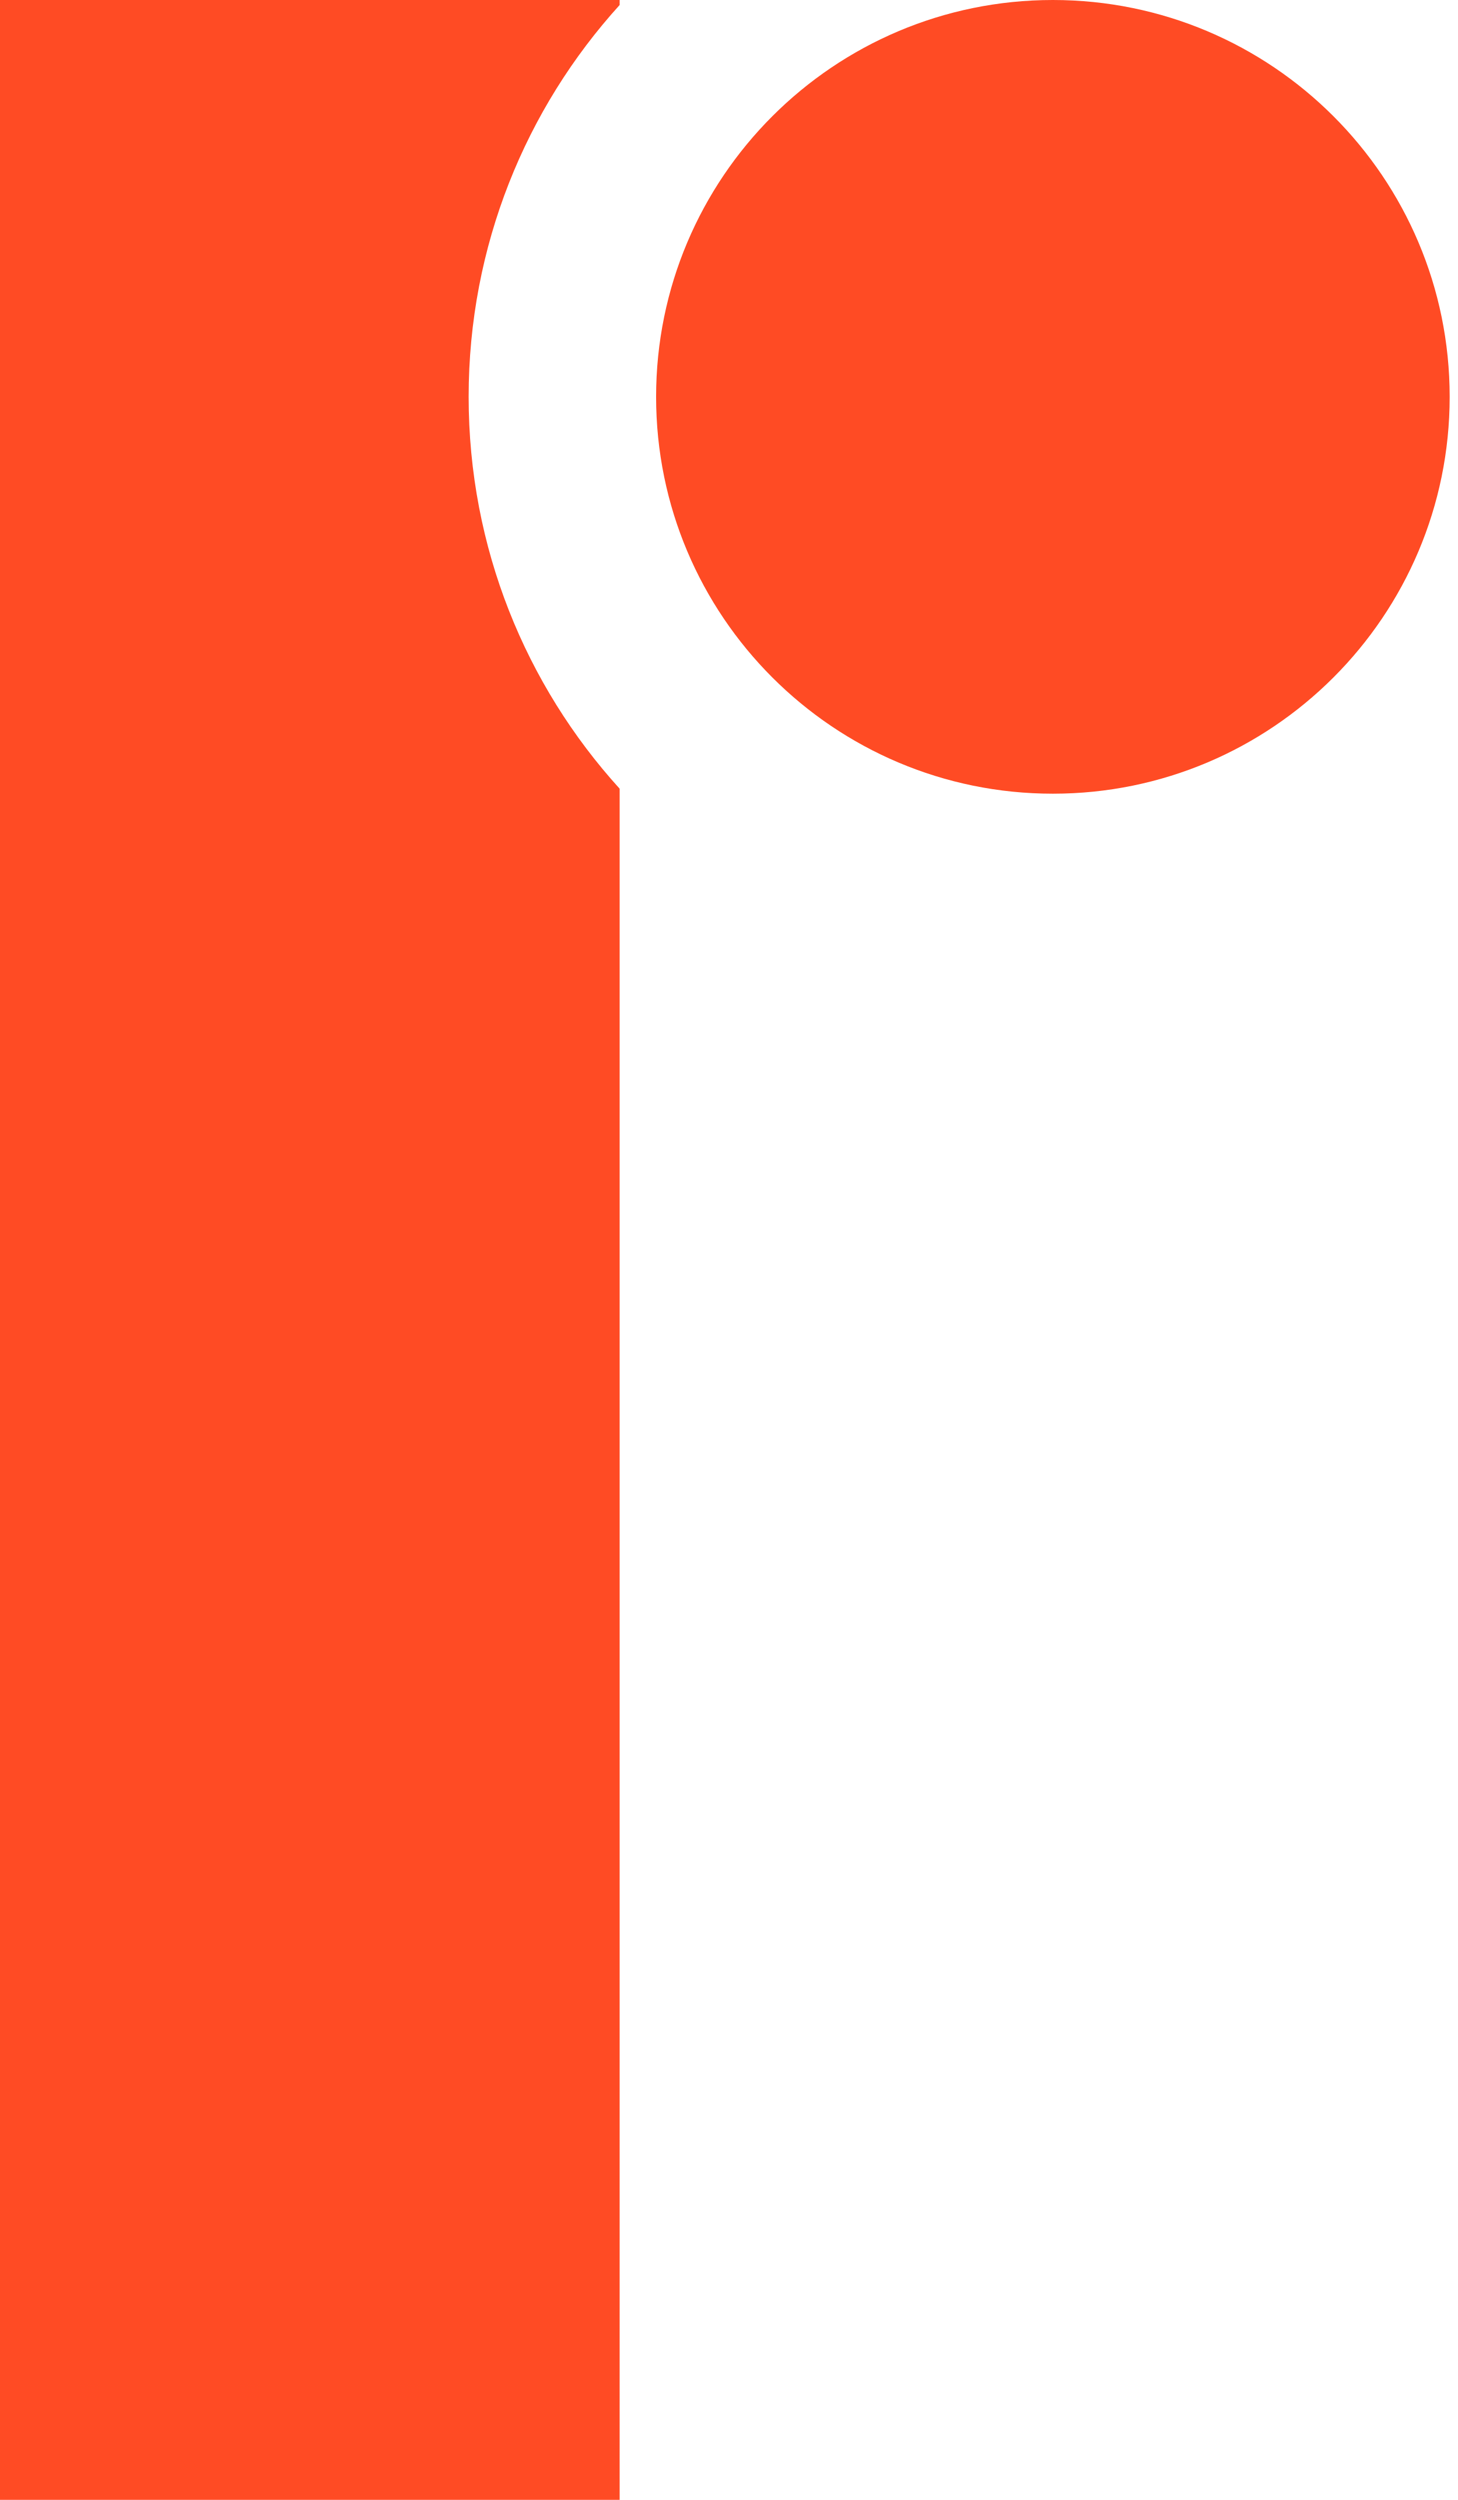
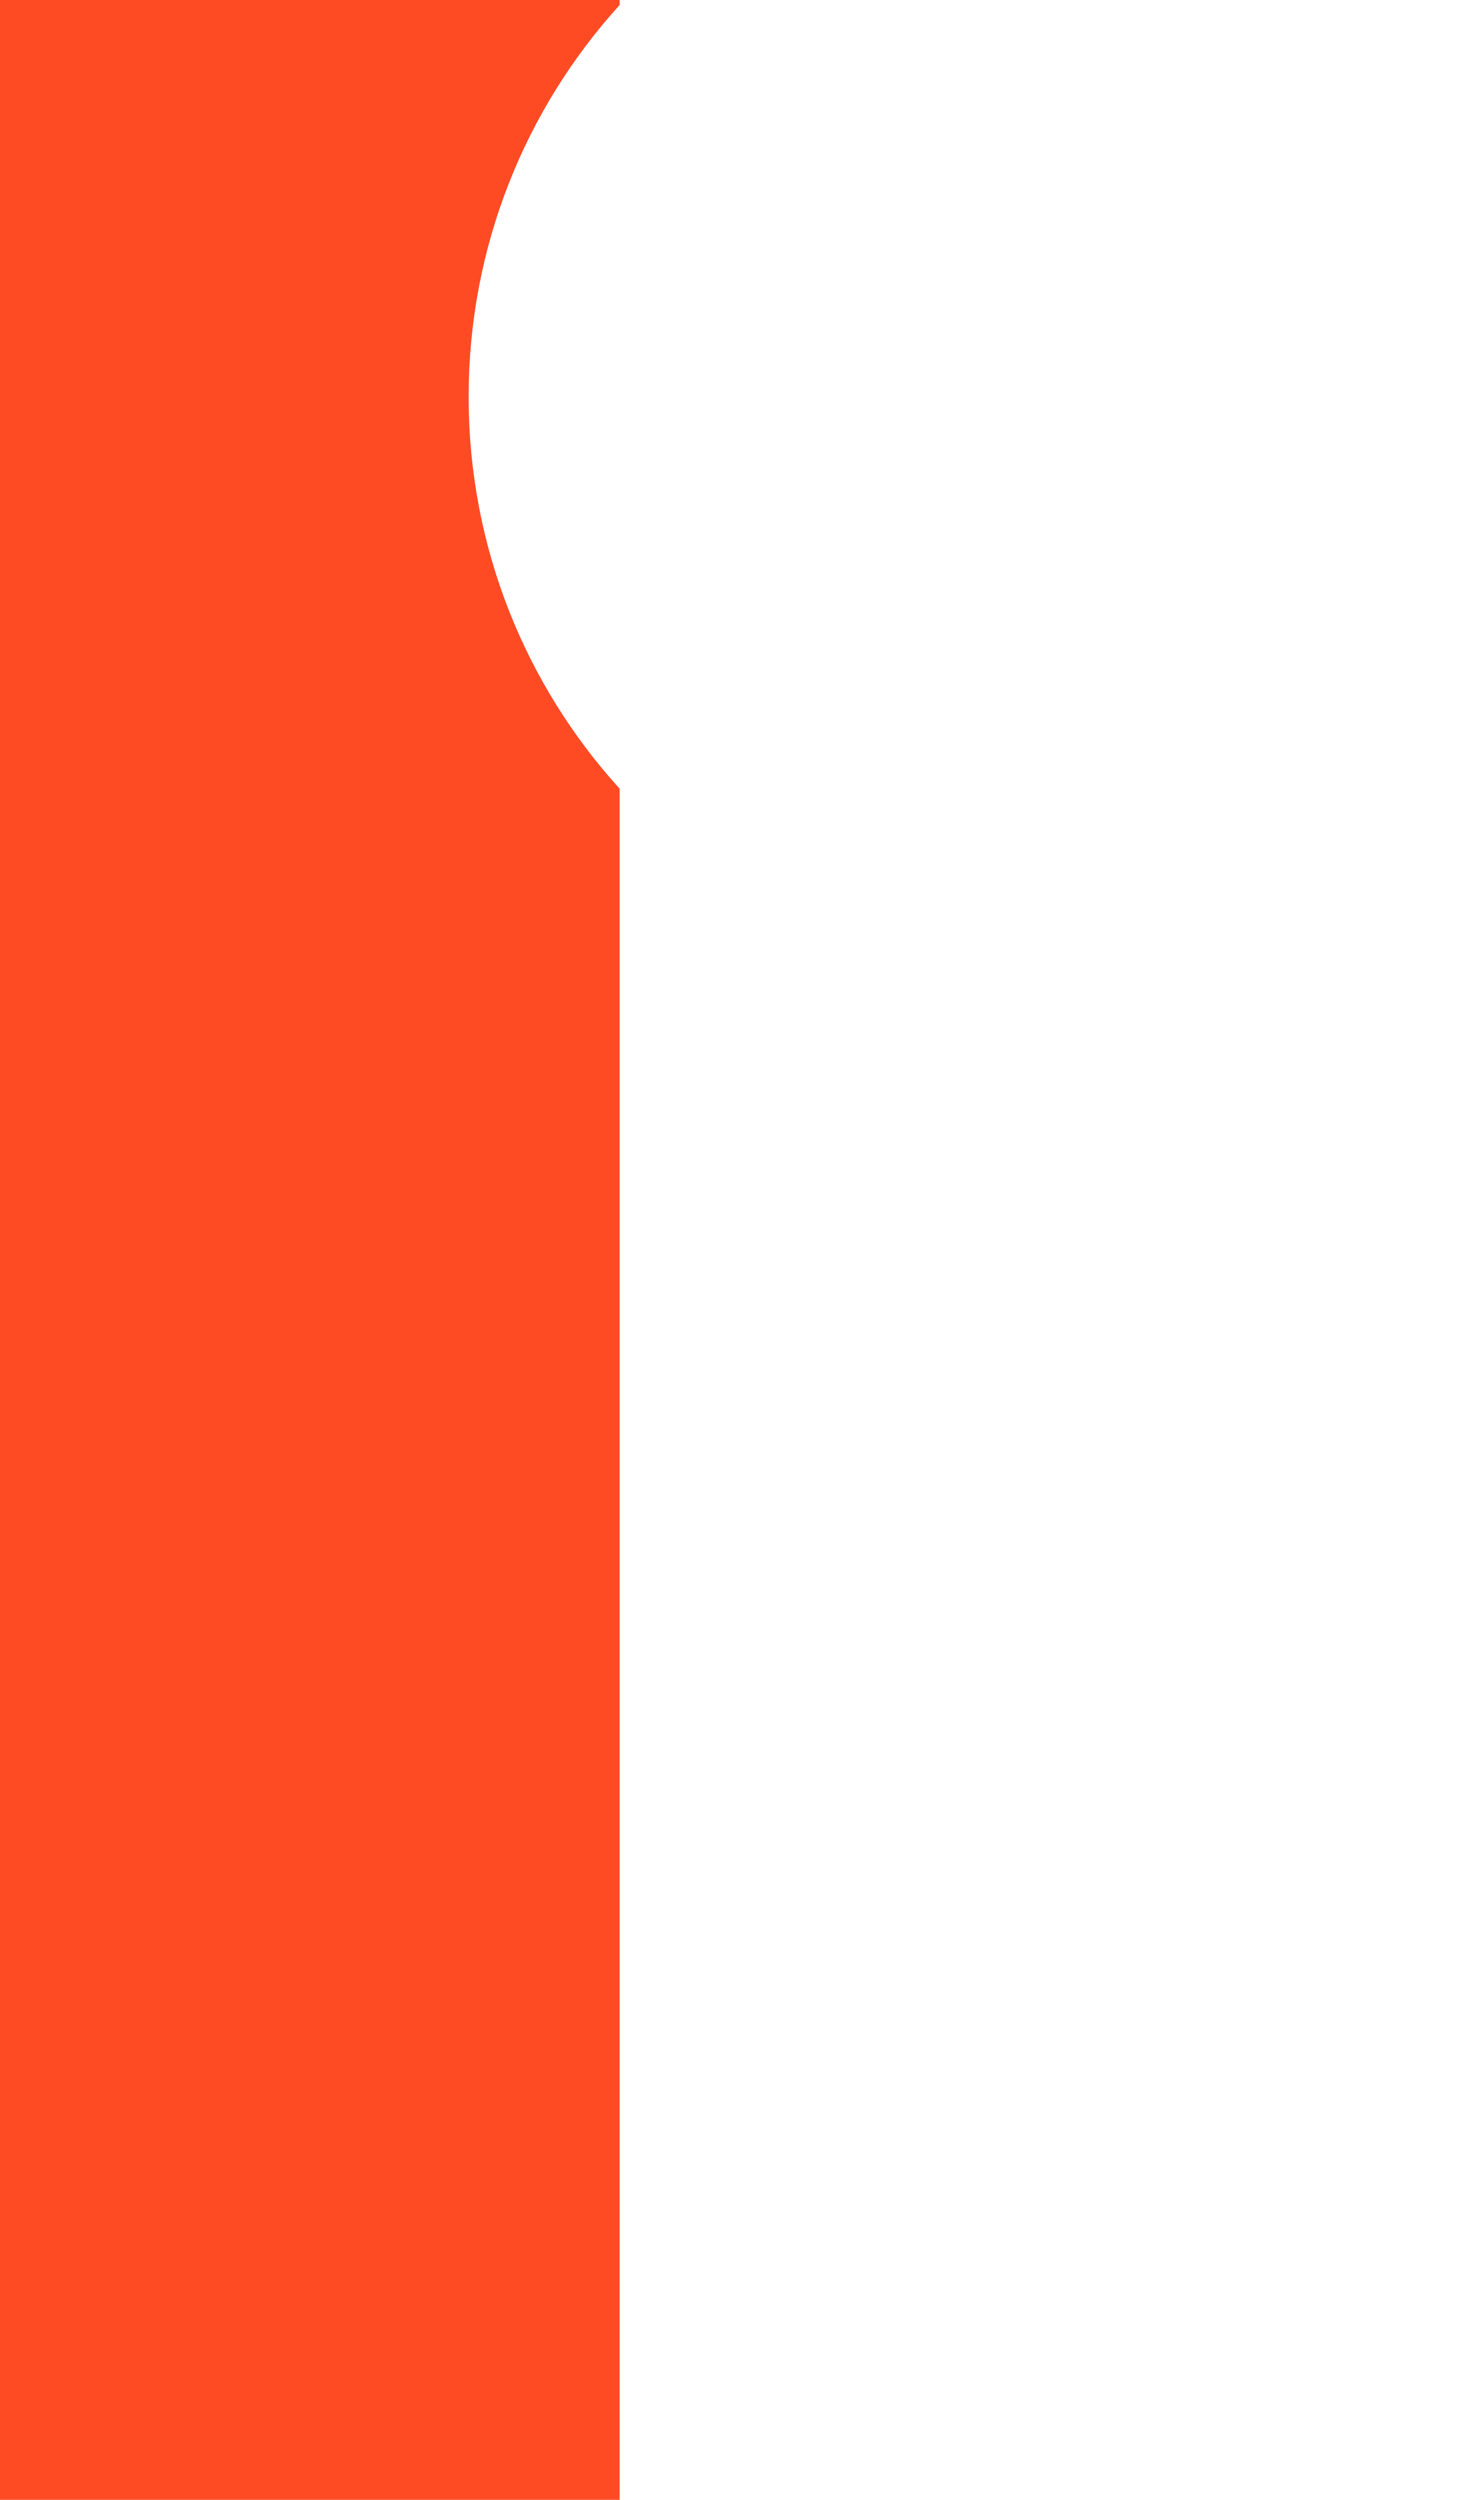
<svg xmlns="http://www.w3.org/2000/svg" width="7" height="12" viewBox="0 0 7 12" fill="none">
  <path d="M2.975 0.024C2.524 0.521 2.25 1.181 2.25 1.905C2.25 2.629 2.524 3.289 2.975 3.786V12H0V0H2.975V0.024Z" fill="#FF4B24" />
-   <path d="M5.055 0C6.107 1.58486e-05 6.96 0.853 6.96 1.905C6.96 2.957 6.107 3.81 5.055 3.81C4.003 3.81 3.15 2.957 3.15 1.905C3.15 0.853 4.003 0 5.055 0Z" fill="#FF4B24" />
</svg>